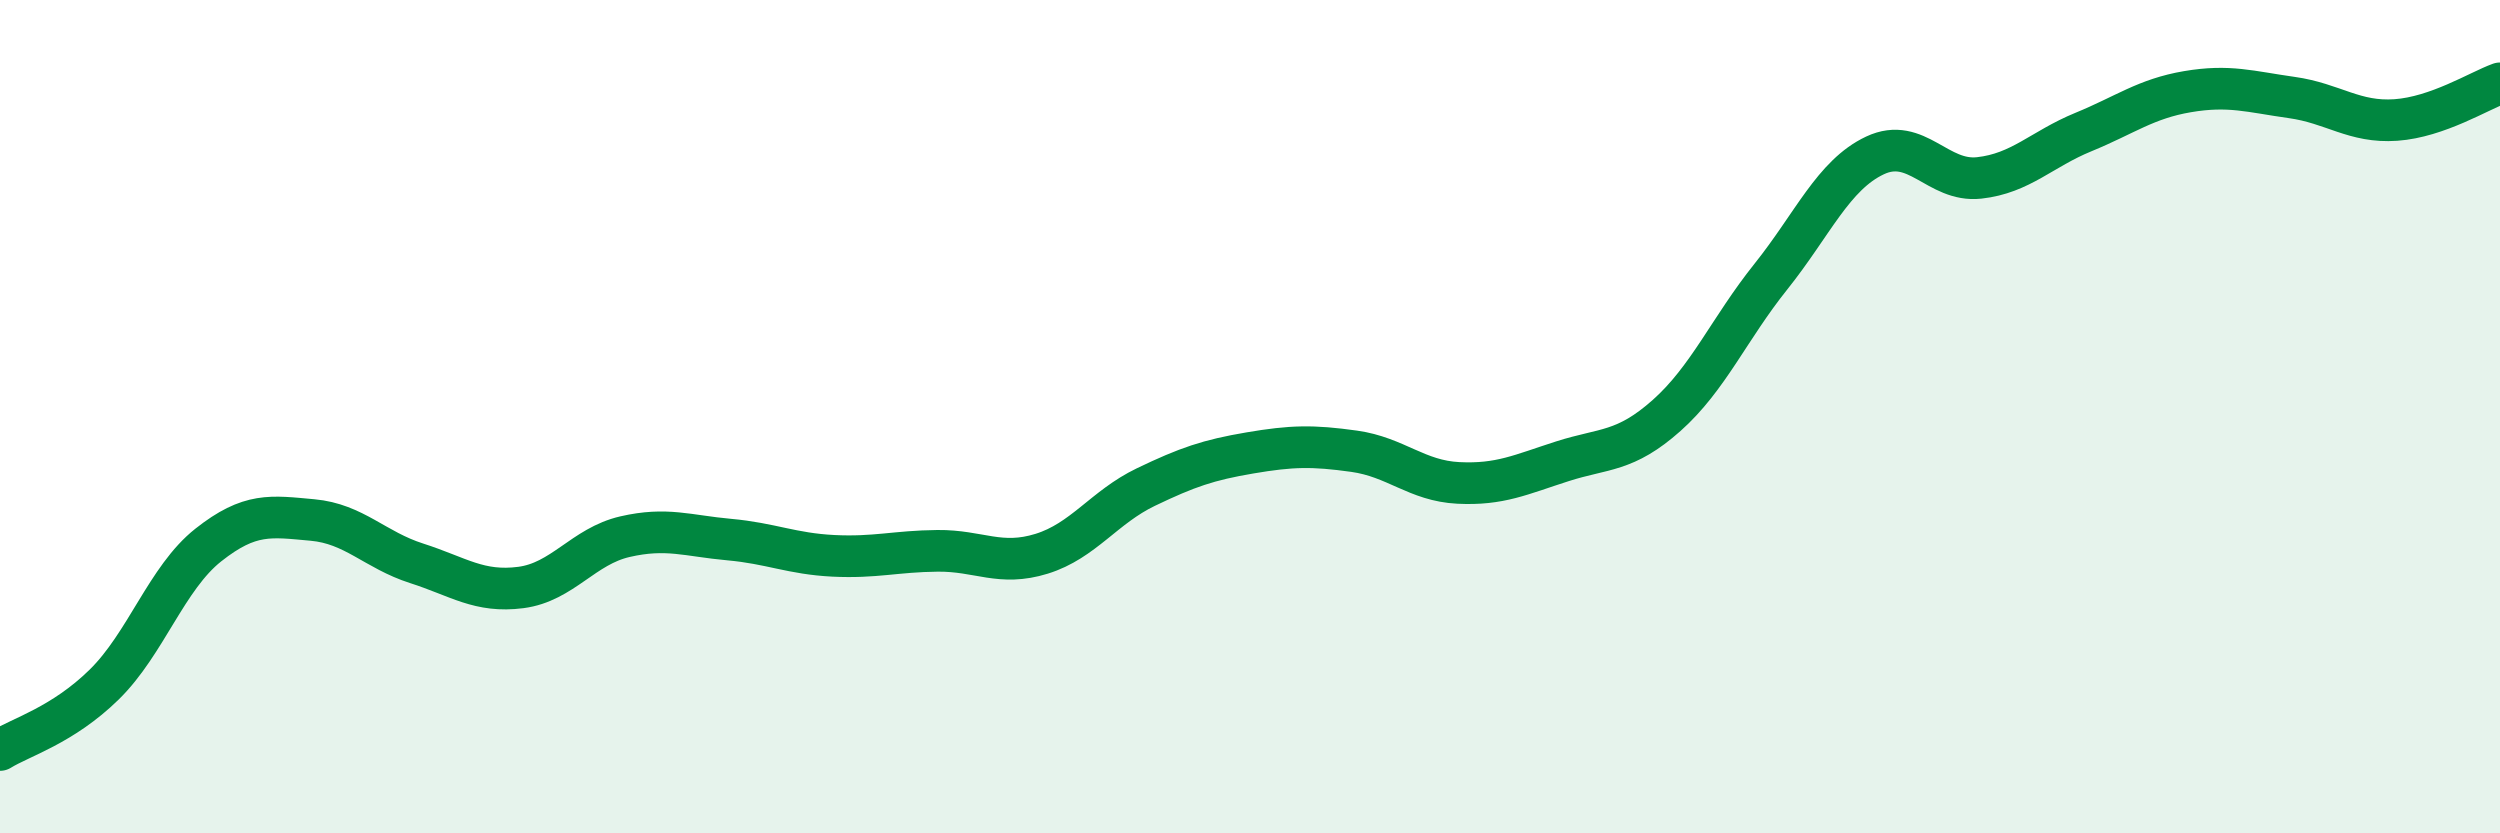
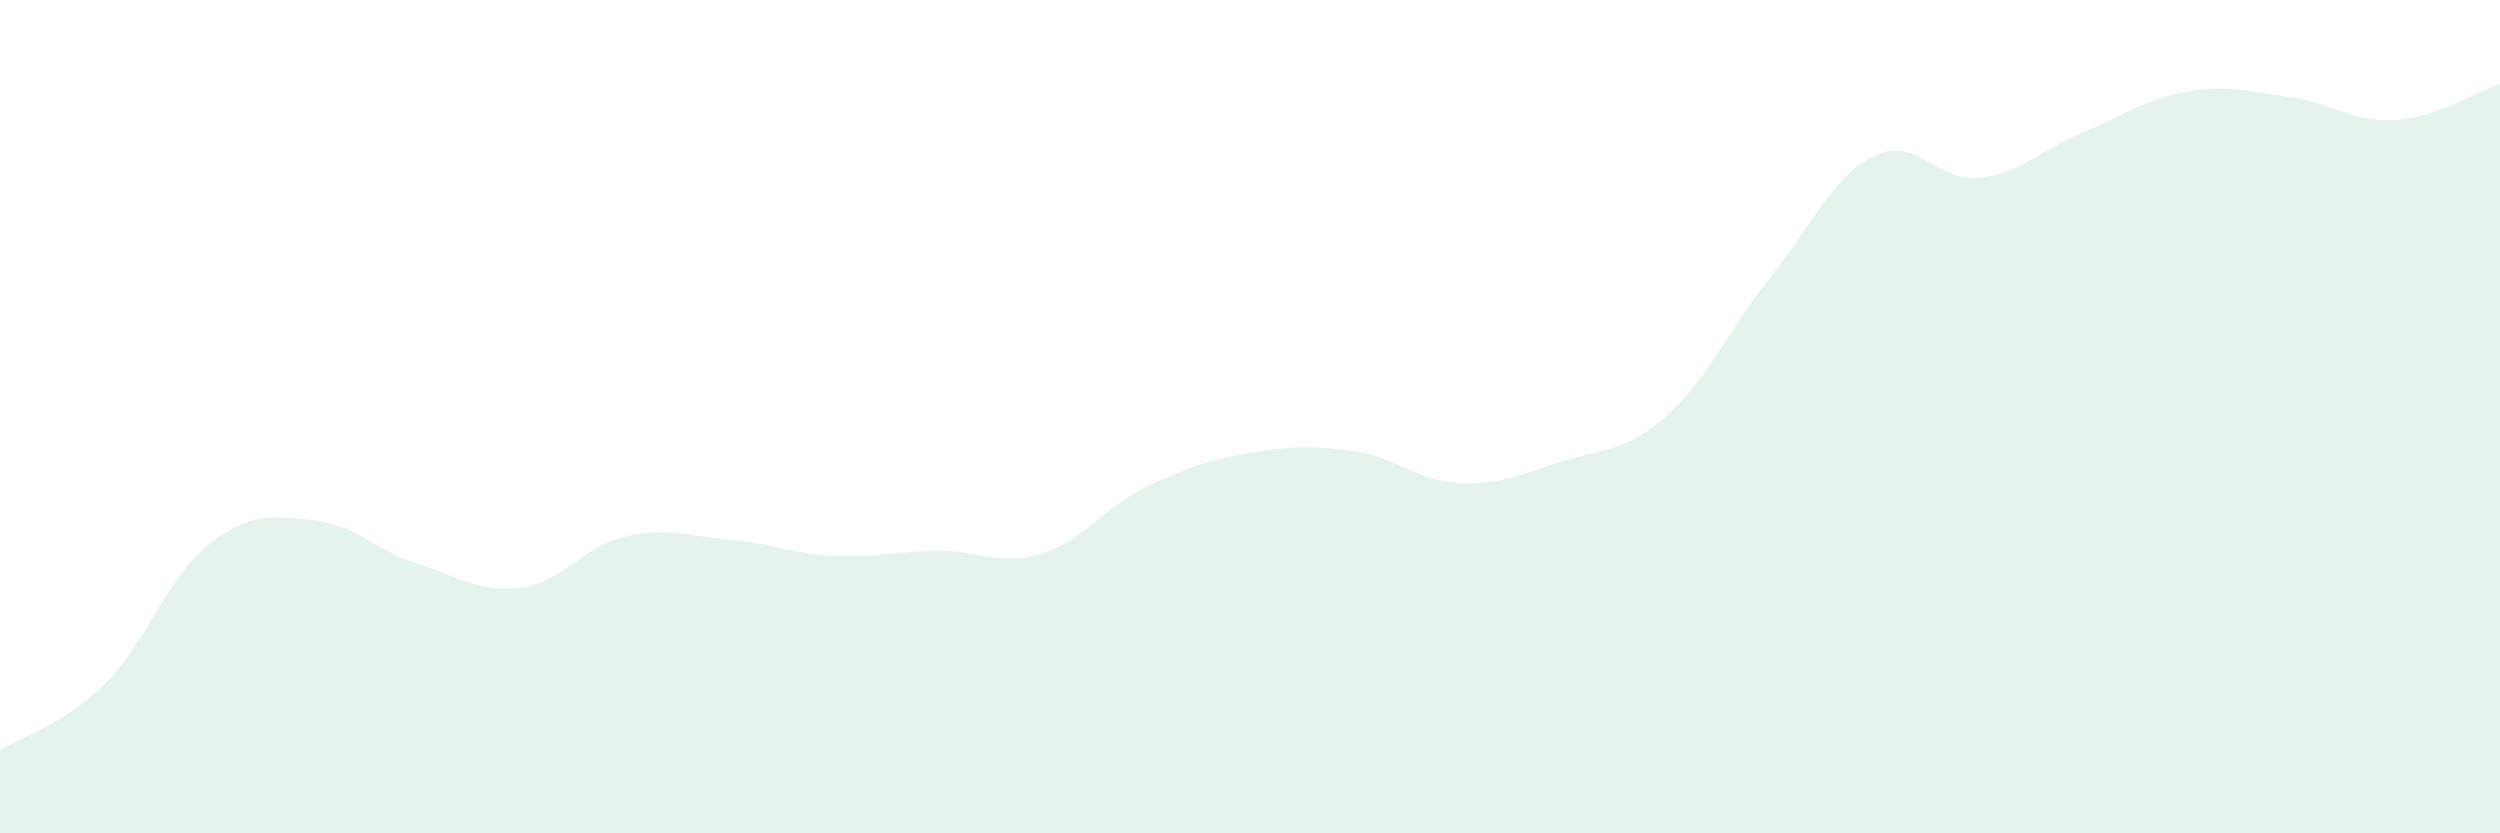
<svg xmlns="http://www.w3.org/2000/svg" width="60" height="20" viewBox="0 0 60 20">
  <path d="M 0,18 C 0.5,17.69 1.5,17.41 2.5,16.43 C 3.5,15.45 4,13.87 5,13.08 C 6,12.29 6.5,12.39 7.5,12.48 C 8.5,12.57 9,13.2 10,13.52 C 11,13.84 11.5,14.23 12.5,14.1 C 13.5,13.97 14,13.11 15,12.88 C 16,12.65 16.5,12.86 17.5,12.95 C 18.5,13.04 19,13.29 20,13.34 C 21,13.39 21.5,13.23 22.5,13.22 C 23.5,13.21 24,13.6 25,13.29 C 26,12.98 26.5,12.17 27.5,11.69 C 28.5,11.21 29,11.04 30,10.87 C 31,10.7 31.5,10.69 32.5,10.83 C 33.5,10.97 34,11.54 35,11.59 C 36,11.64 36.5,11.39 37.5,11.07 C 38.5,10.75 39,10.86 40,9.97 C 41,9.08 41.5,7.89 42.5,6.64 C 43.5,5.39 44,4.2 45,3.73 C 46,3.26 46.5,4.38 47.5,4.27 C 48.5,4.16 49,3.58 50,3.17 C 51,2.76 51.5,2.37 52.5,2.2 C 53.5,2.03 54,2.2 55,2.34 C 56,2.48 56.5,2.95 57.5,2.88 C 58.5,2.81 59.5,2.18 60,2L60 20L0 20Z" fill="#008740" opacity="0.1" stroke-linecap="round" stroke-linejoin="round" />
-   <path d="M 0,18 C 0.5,17.69 1.5,17.41 2.5,16.43 C 3.5,15.45 4,13.87 5,13.08 C 6,12.29 6.5,12.39 7.5,12.48 C 8.5,12.57 9,13.2 10,13.52 C 11,13.84 11.5,14.23 12.5,14.1 C 13.5,13.97 14,13.11 15,12.88 C 16,12.65 16.5,12.86 17.5,12.95 C 18.5,13.04 19,13.29 20,13.34 C 21,13.39 21.5,13.23 22.5,13.22 C 23.5,13.21 24,13.6 25,13.29 C 26,12.98 26.5,12.17 27.5,11.69 C 28.5,11.21 29,11.04 30,10.87 C 31,10.7 31.5,10.69 32.5,10.83 C 33.5,10.97 34,11.54 35,11.59 C 36,11.64 36.5,11.39 37.5,11.07 C 38.5,10.75 39,10.86 40,9.97 C 41,9.08 41.5,7.89 42.5,6.64 C 43.5,5.39 44,4.2 45,3.73 C 46,3.26 46.5,4.38 47.5,4.27 C 48.5,4.16 49,3.58 50,3.17 C 51,2.76 51.5,2.37 52.5,2.2 C 53.5,2.03 54,2.2 55,2.34 C 56,2.48 56.5,2.95 57.5,2.88 C 58.5,2.81 59.5,2.18 60,2" stroke="#008740" stroke-width="1" fill="none" stroke-linecap="round" stroke-linejoin="round" />
</svg>